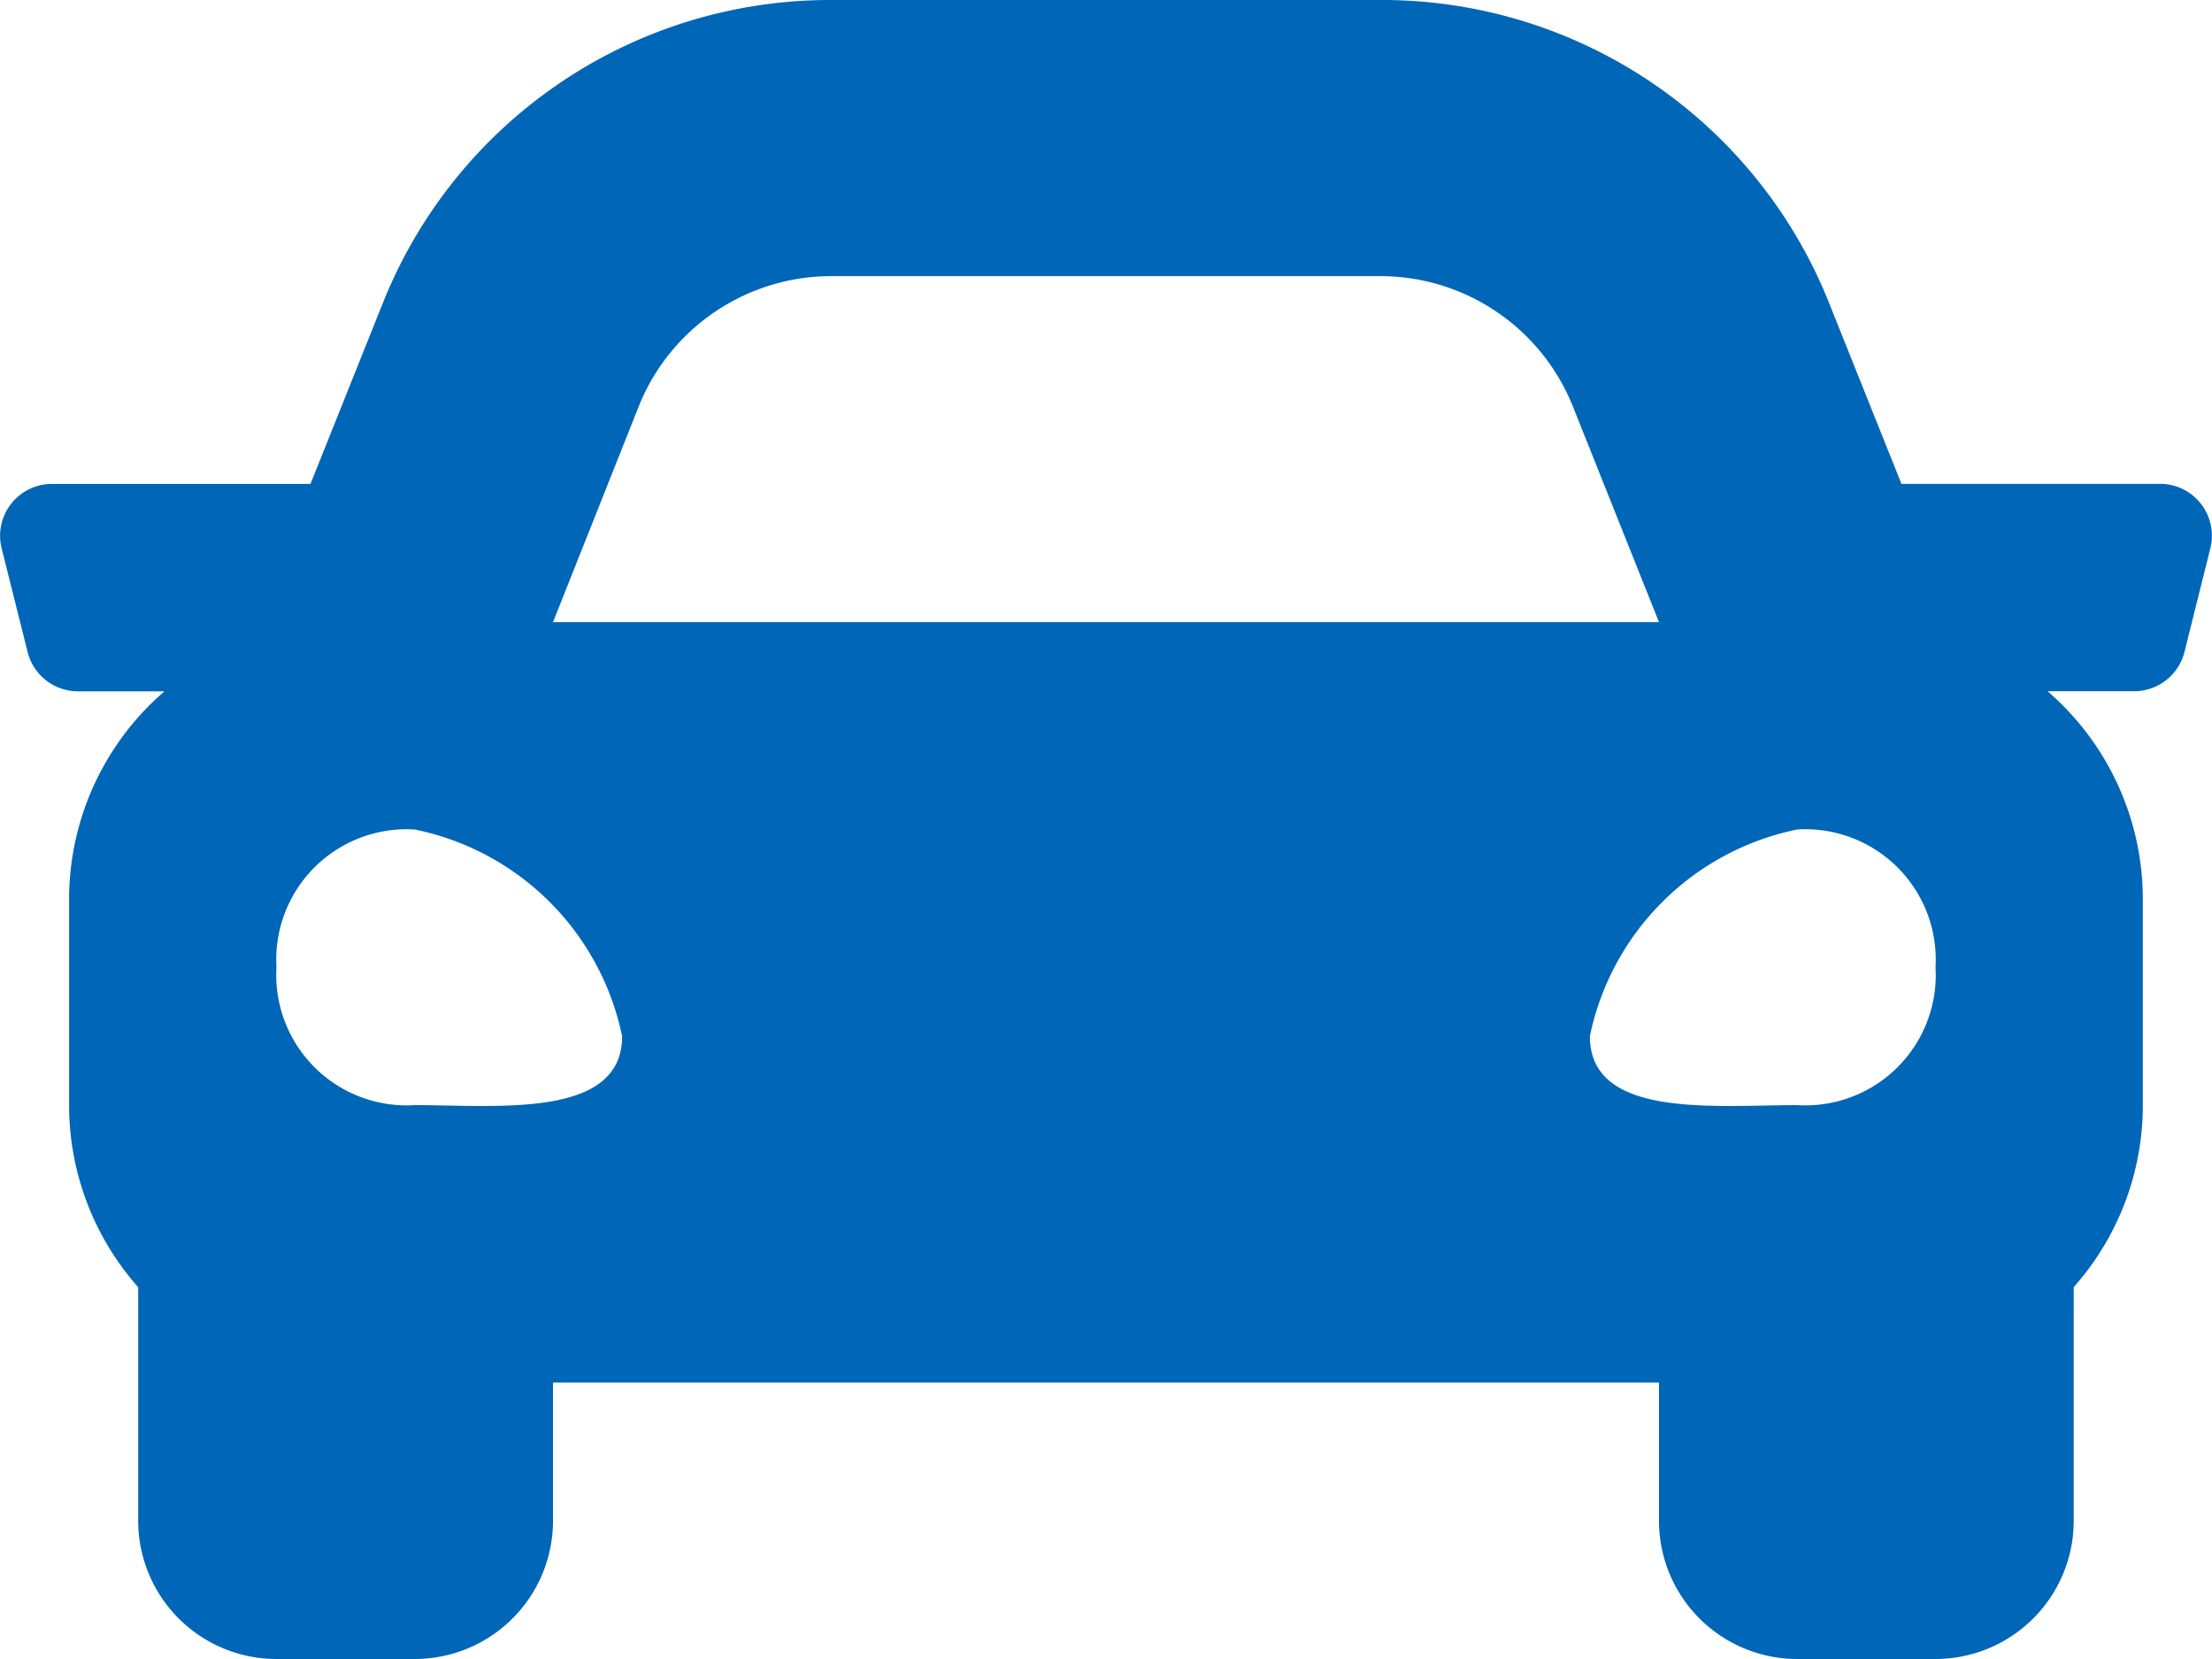
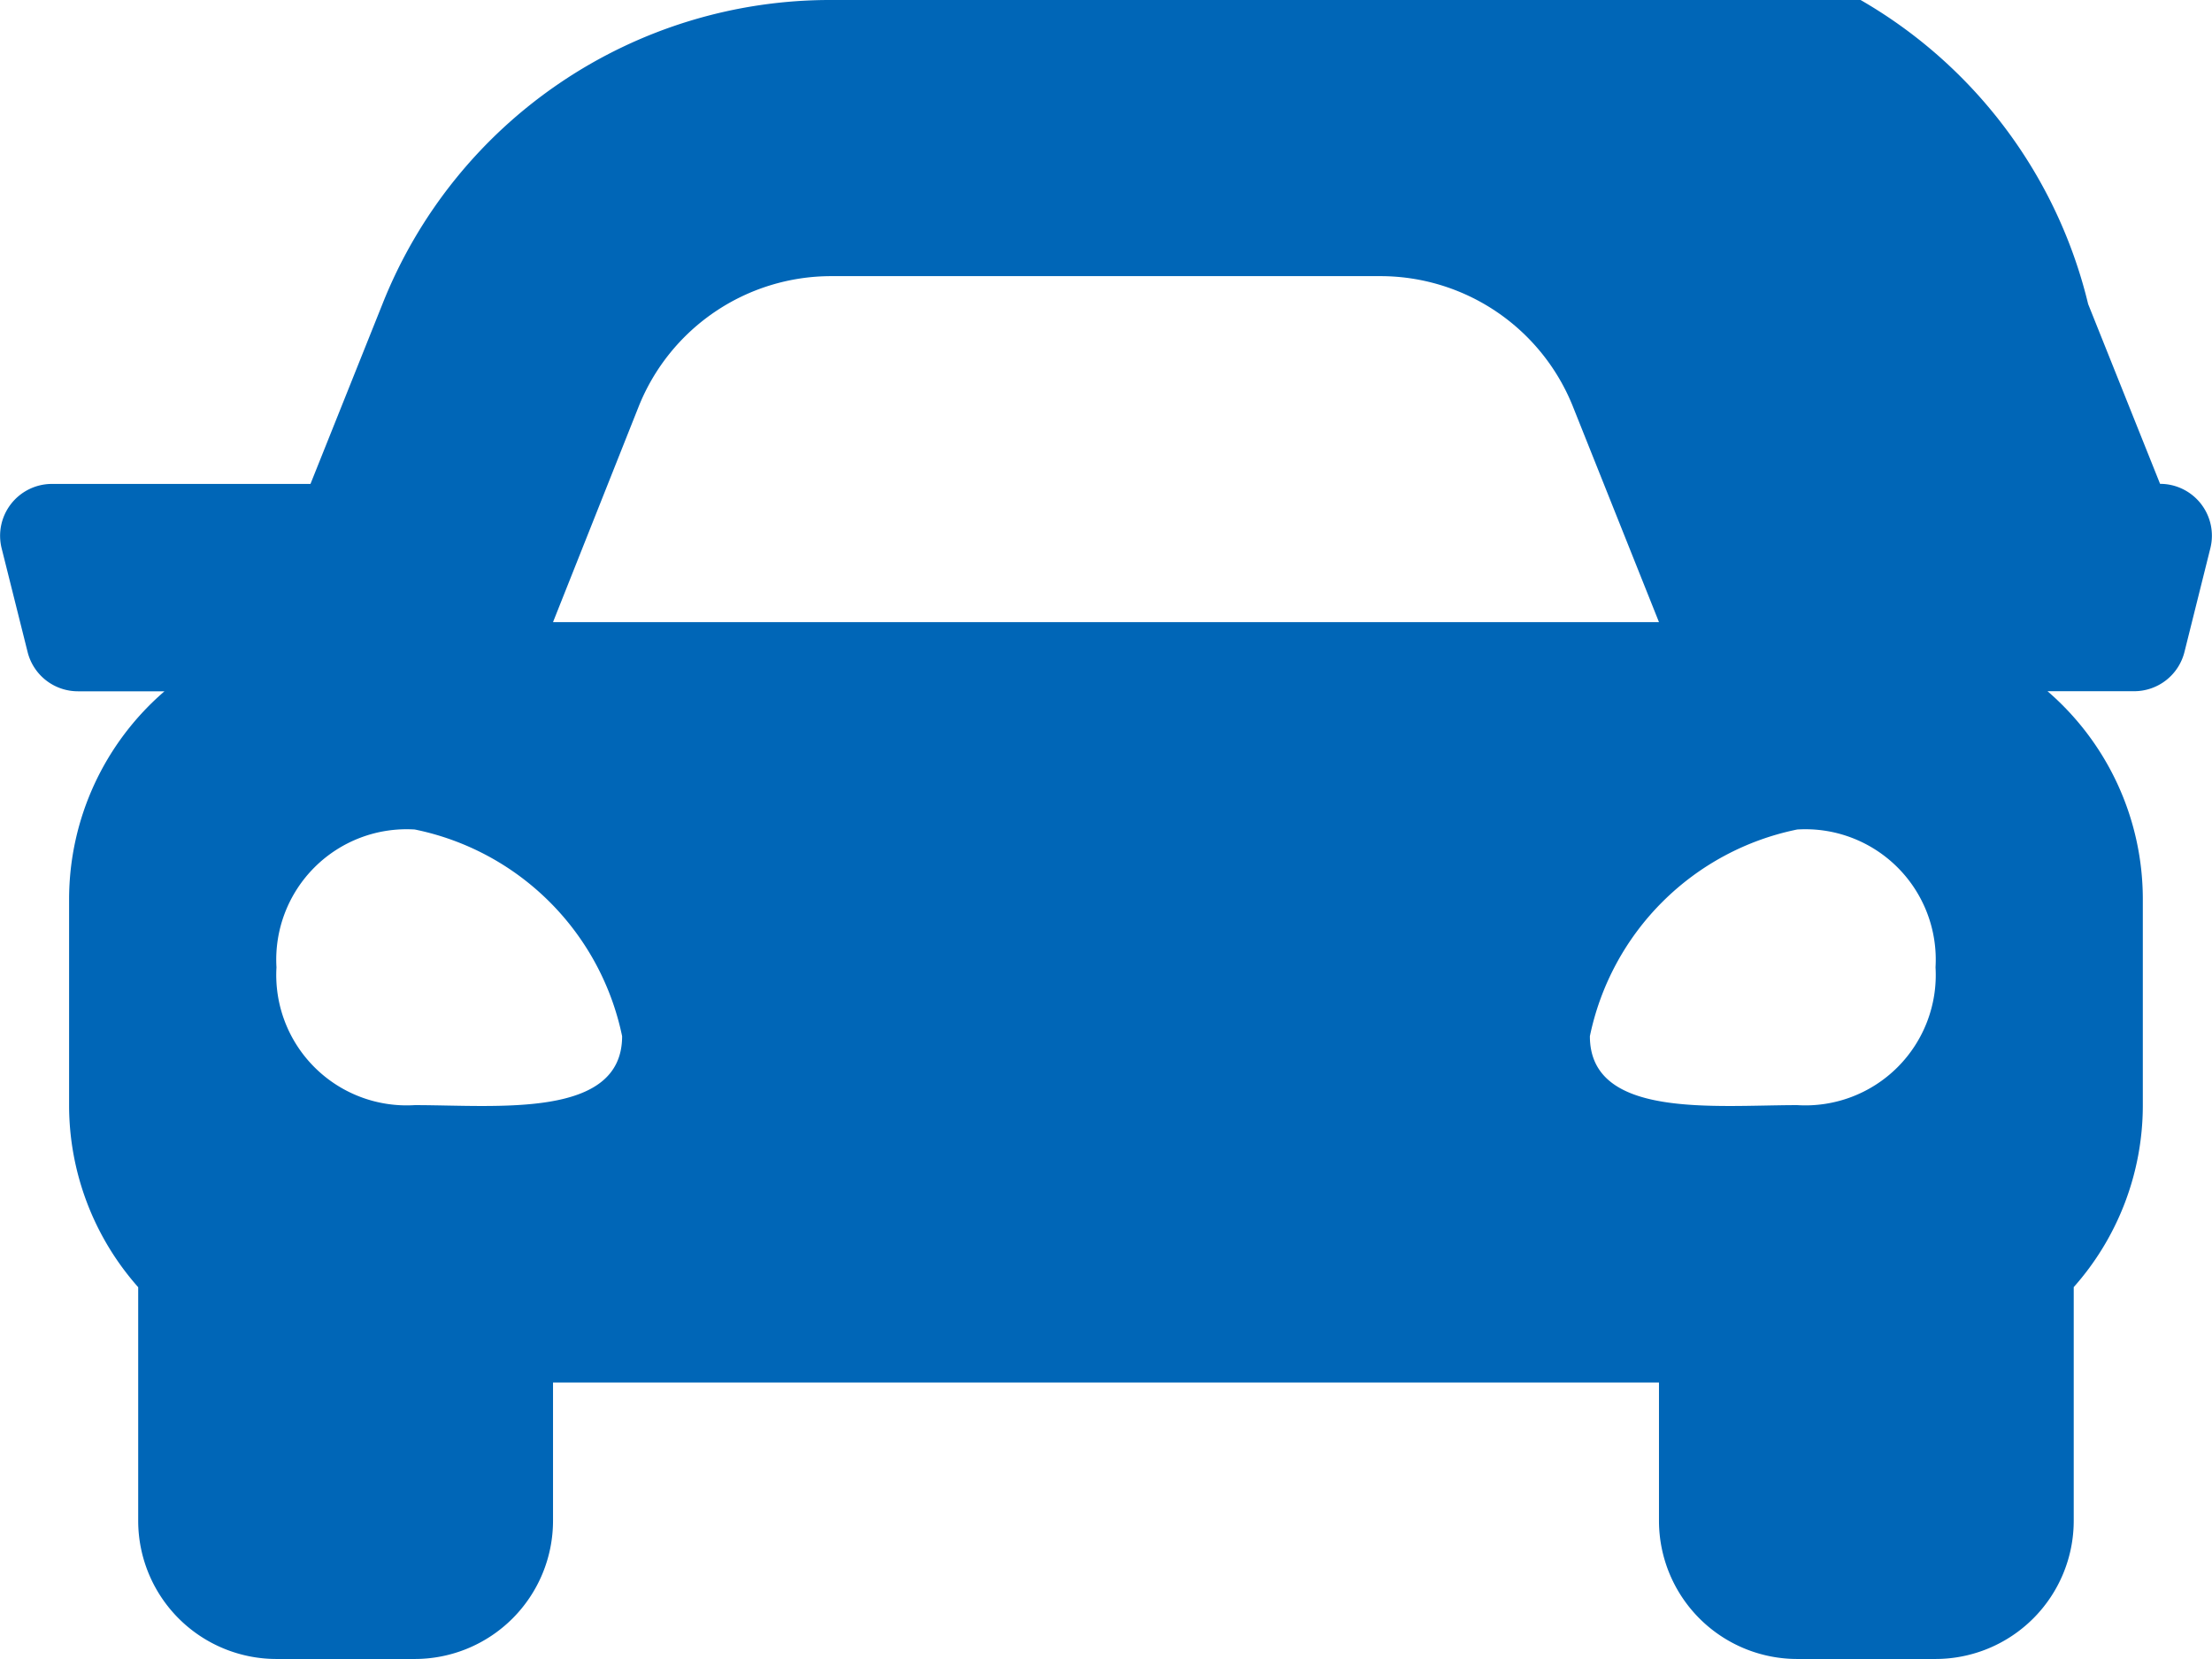
<svg xmlns="http://www.w3.org/2000/svg" width="26.667" height="20" viewBox="0 0 26.667 20">
-   <path d="M26.041,10.333H22.923l-.867-2.167A5.8,5.8,0,0,0,16.641,4.5H10.026A5.806,5.806,0,0,0,4.61,8.167l-.867,2.167H.626a.625.625,0,0,0-.606.777l.313,1.25a.625.625,0,0,0,.606.473H1.983a3.31,3.31,0,0,0-1.15,2.5v2.5a3.306,3.306,0,0,0,.833,2.184v2.816A1.667,1.667,0,0,0,3.333,24.5H5a1.667,1.667,0,0,0,1.667-1.667V21.167H20v1.667A1.667,1.667,0,0,0,21.667,24.5h1.667A1.667,1.667,0,0,0,25,22.833V20.017a3.3,3.3,0,0,0,.833-2.184v-2.5a3.311,3.311,0,0,0-1.149-2.5h1.045a.625.625,0,0,0,.606-.473l.312-1.25a.625.625,0,0,0-.607-.777ZM7.7,9.4a2.5,2.5,0,0,1,2.321-1.571h6.615A2.5,2.5,0,0,1,18.962,9.4L20,12H6.667L7.7,9.4ZM5,17.823a1.572,1.572,0,0,1-1.667-1.661A1.572,1.572,0,0,1,5,14.5a3.206,3.206,0,0,1,2.5,2.492C7.5,17.989,6,17.823,5,17.823Zm16.667,0c-1,0-2.5.166-2.5-.831a3.206,3.206,0,0,1,2.5-2.492,1.572,1.572,0,0,1,1.667,1.661A1.572,1.572,0,0,1,21.667,17.823Z" transform="translate(0 -4.5)" fill="#0066b7" />
+   <path d="M26.041,10.333l-.867-2.167A5.8,5.8,0,0,0,16.641,4.5H10.026A5.806,5.806,0,0,0,4.61,8.167l-.867,2.167H.626a.625.625,0,0,0-.606.777l.313,1.25a.625.625,0,0,0,.606.473H1.983a3.31,3.31,0,0,0-1.15,2.5v2.5a3.306,3.306,0,0,0,.833,2.184v2.816A1.667,1.667,0,0,0,3.333,24.5H5a1.667,1.667,0,0,0,1.667-1.667V21.167H20v1.667A1.667,1.667,0,0,0,21.667,24.5h1.667A1.667,1.667,0,0,0,25,22.833V20.017a3.3,3.3,0,0,0,.833-2.184v-2.5a3.311,3.311,0,0,0-1.149-2.5h1.045a.625.625,0,0,0,.606-.473l.312-1.25a.625.625,0,0,0-.607-.777ZM7.7,9.4a2.5,2.5,0,0,1,2.321-1.571h6.615A2.5,2.5,0,0,1,18.962,9.4L20,12H6.667L7.7,9.4ZM5,17.823a1.572,1.572,0,0,1-1.667-1.661A1.572,1.572,0,0,1,5,14.5a3.206,3.206,0,0,1,2.5,2.492C7.5,17.989,6,17.823,5,17.823Zm16.667,0c-1,0-2.5.166-2.5-.831a3.206,3.206,0,0,1,2.5-2.492,1.572,1.572,0,0,1,1.667,1.661A1.572,1.572,0,0,1,21.667,17.823Z" transform="translate(0 -4.5)" fill="#0066b7" />
</svg>